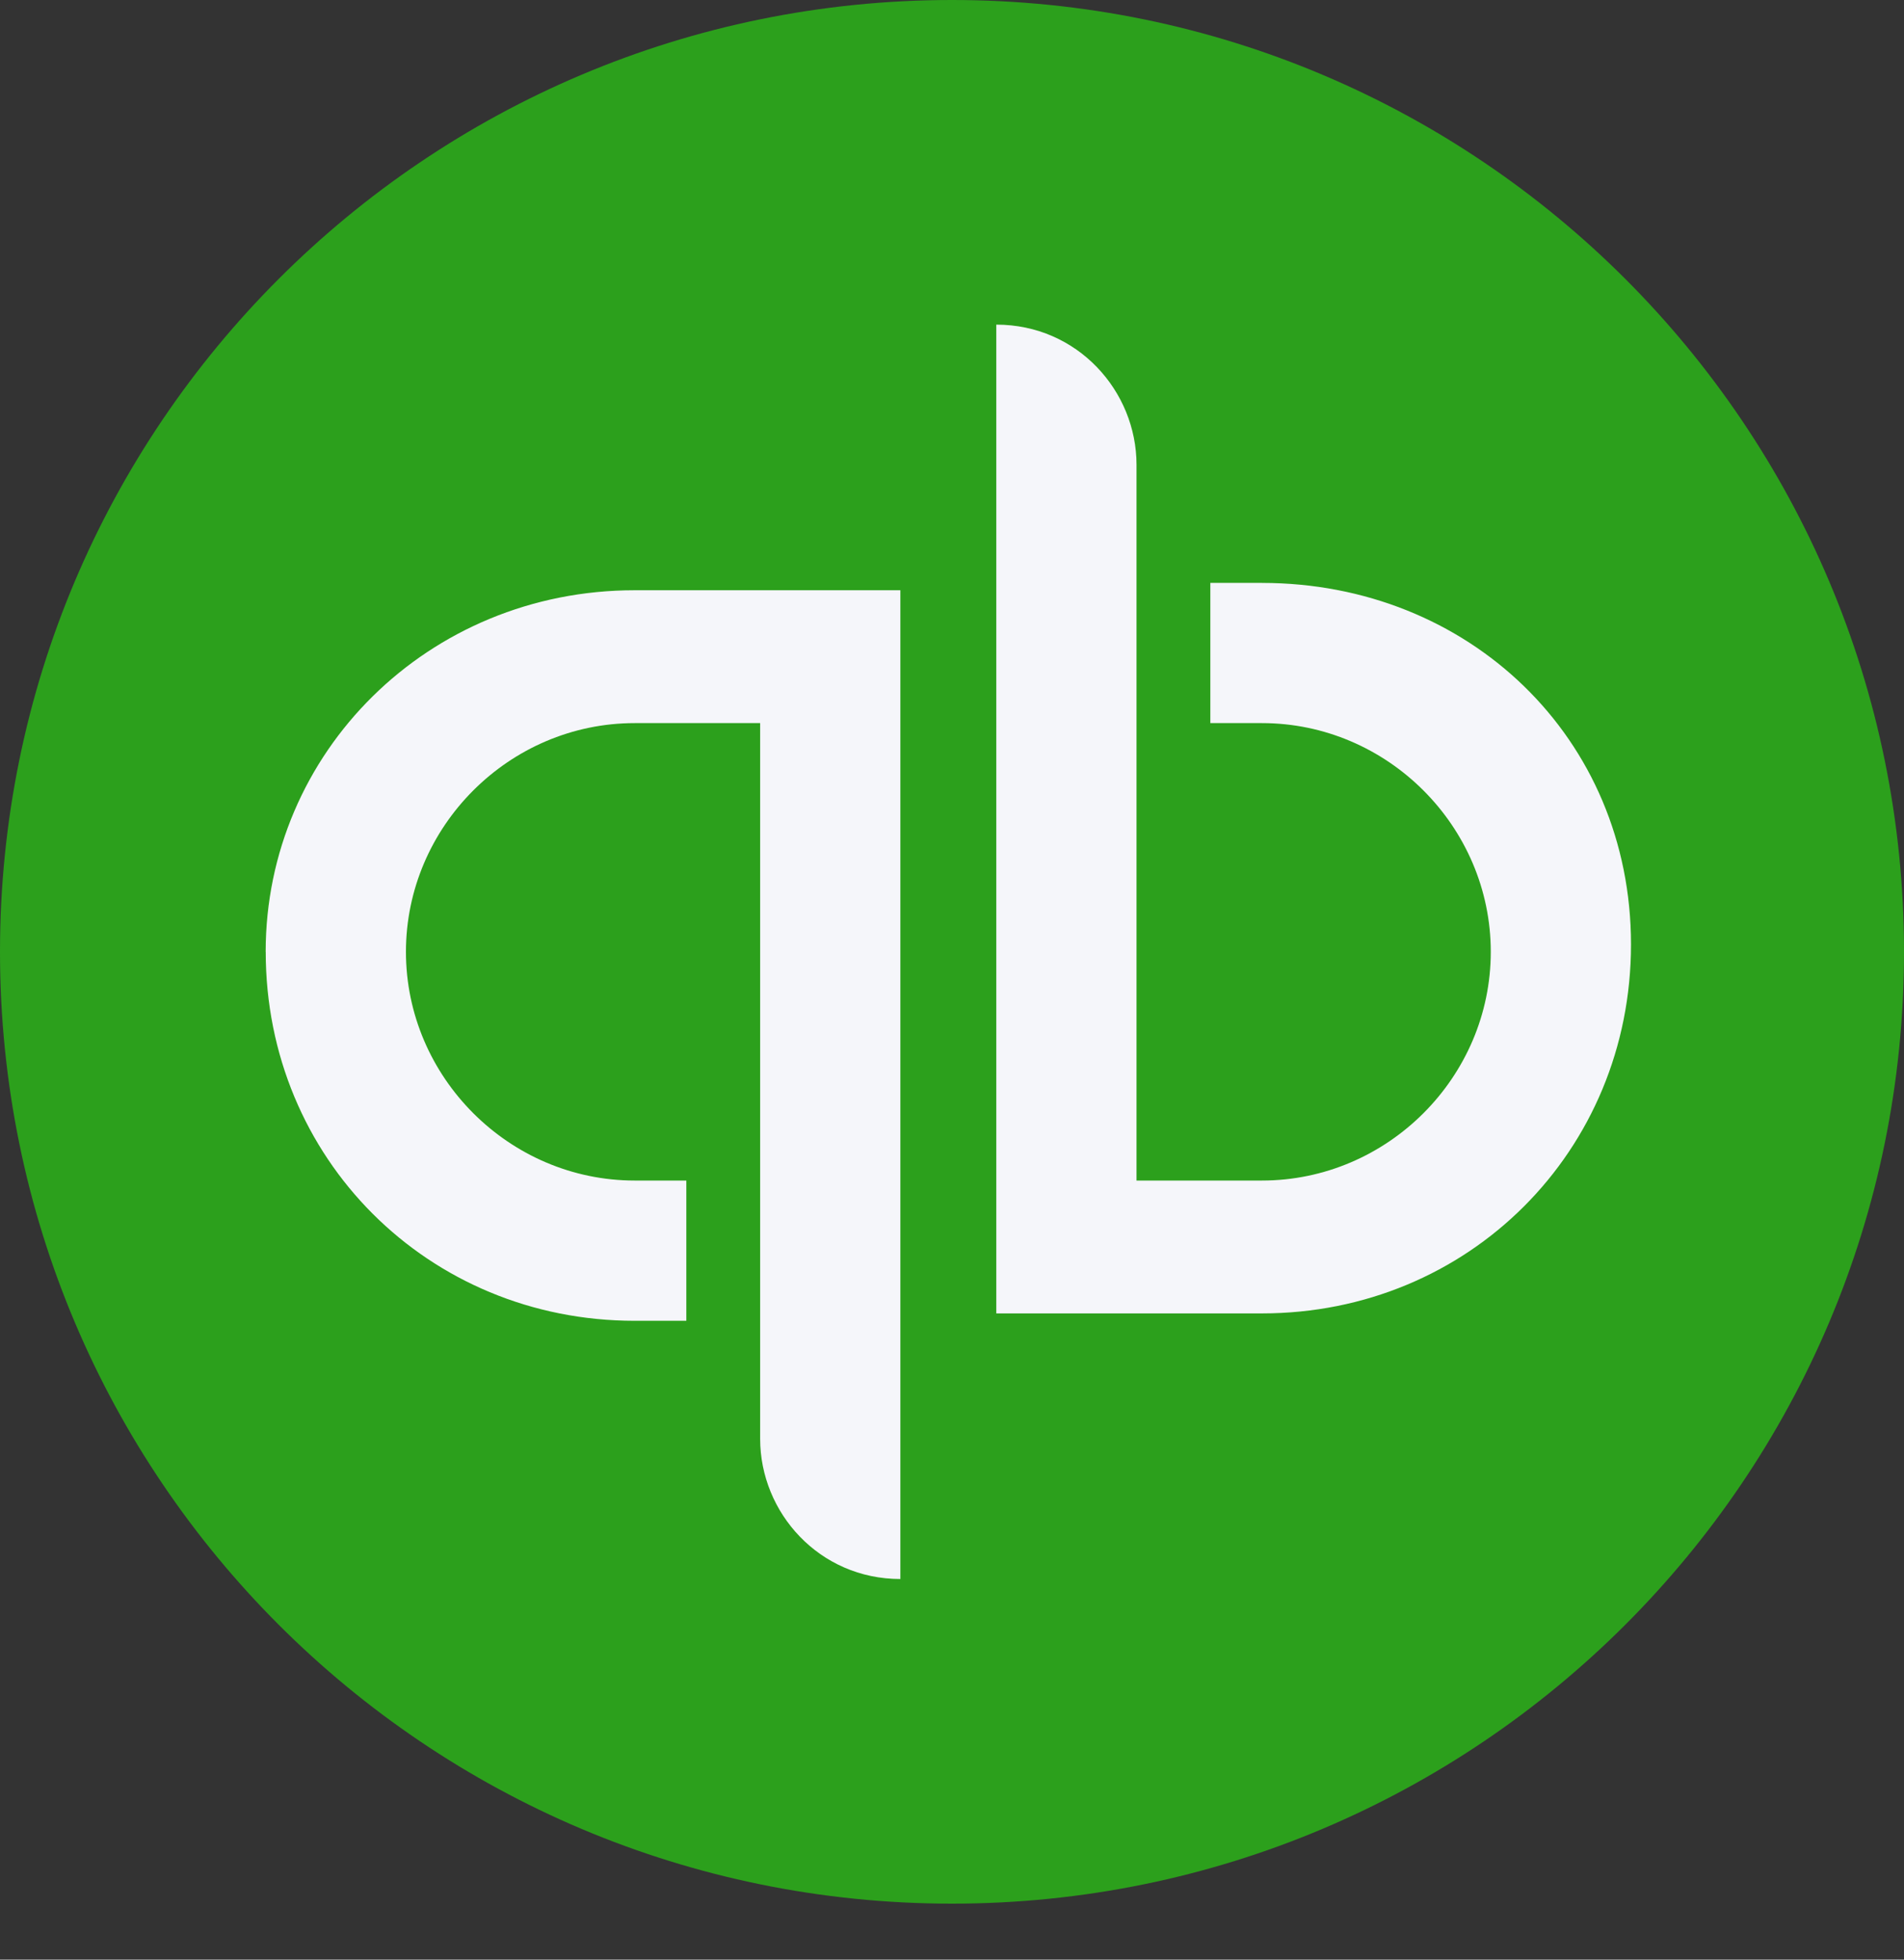
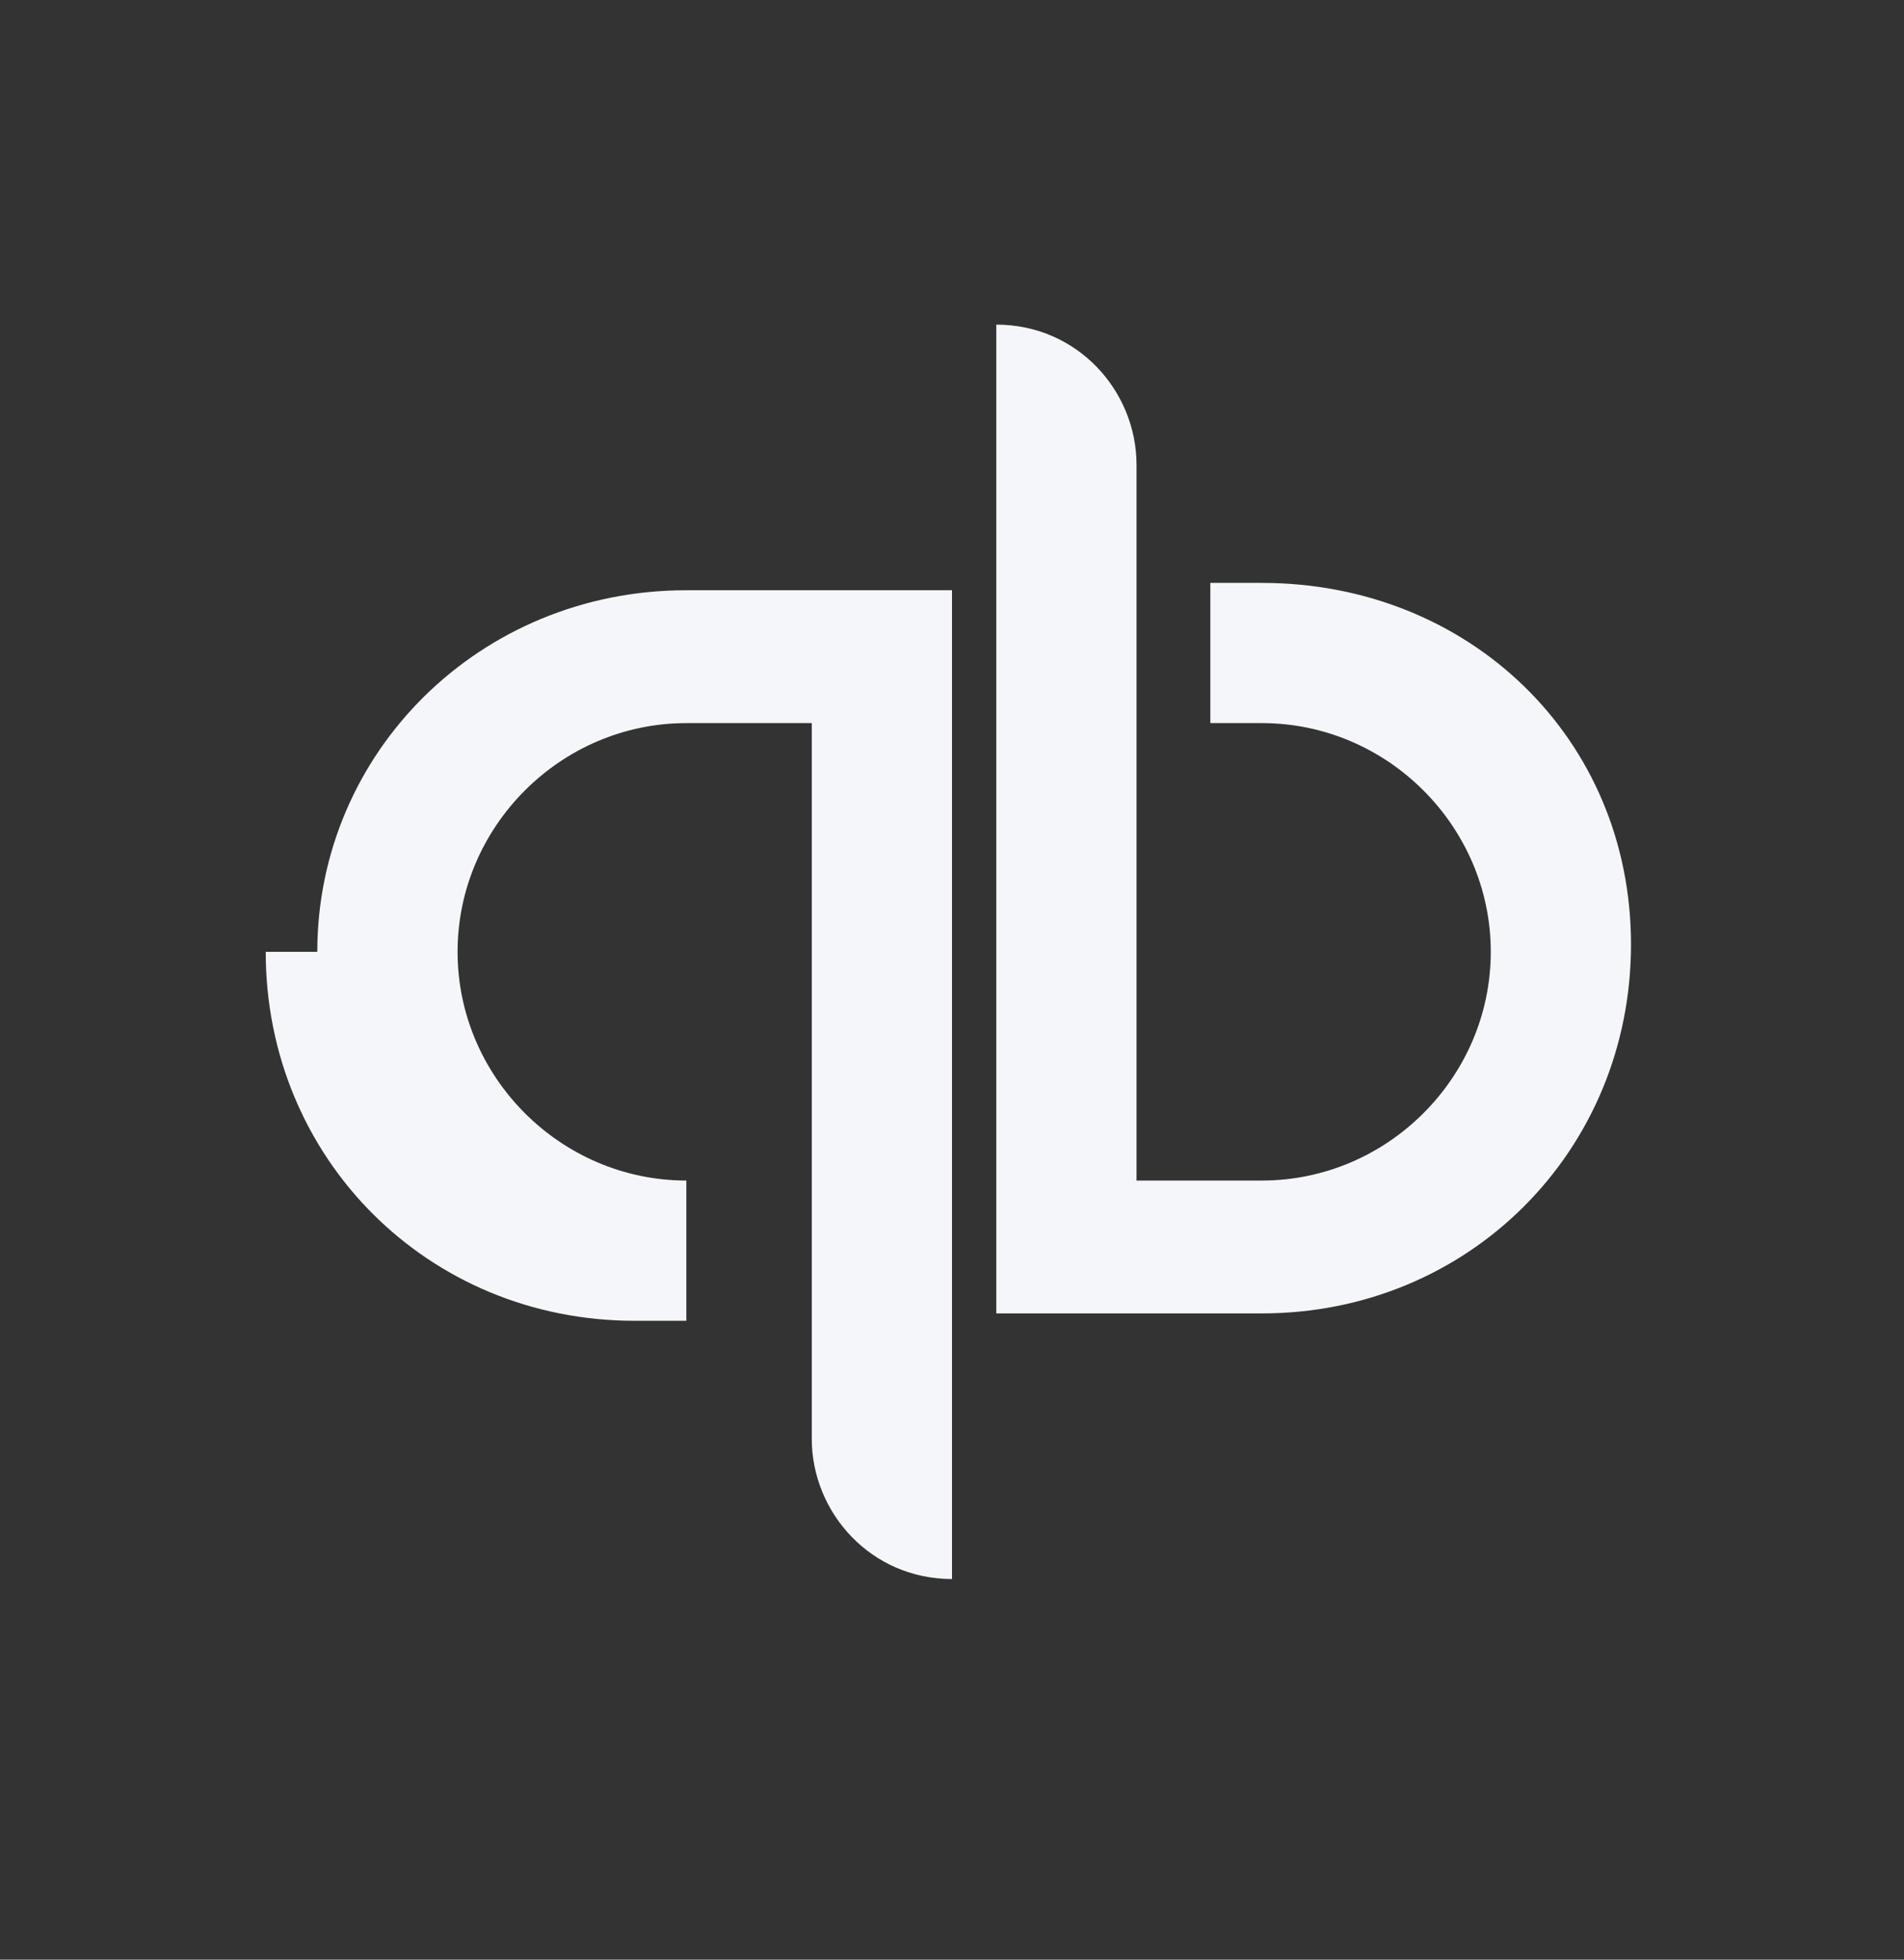
<svg xmlns="http://www.w3.org/2000/svg" width="34" height="35" fill="none">
  <rect width="100%" height="100%" fill="#333333" stroke="none" />
-   <path fill="#2CA01C" d="M17 34c9.389 0 17-7.611 17-17S26.389 0 17 0 0 7.611 0 17s7.611 17 17 17z" />
-   <path fill="#F5F6FA" d="M4.745 17c0 3.69 2.899 6.59 6.589 6.59h.922v-2.505h-.922c-2.24 0-4.085-1.845-4.085-4.085s1.845-4.085 4.085-4.085h2.24v12.783c0 1.317 1.054 2.504 2.504 2.504v-17.66h-4.744c-3.69 0-6.59 2.9-6.59 6.458zm17.79-6.59h-.922v2.505h.922c2.24 0 4.086 1.845 4.086 4.085s-1.845 4.085-4.086 4.085h-2.24V8.302c0-1.317-1.054-2.504-2.504-2.504v17.66h4.744c3.69 0 6.59-2.9 6.59-6.59s-2.9-6.457-6.59-6.457z" />
+   <path fill="#F5F6FA" d="M4.745 17c0 3.69 2.899 6.59 6.589 6.59h.922v-2.505c-2.24 0-4.085-1.845-4.085-4.085s1.845-4.085 4.085-4.085h2.24v12.783c0 1.317 1.054 2.504 2.504 2.504v-17.66h-4.744c-3.69 0-6.59 2.9-6.59 6.458zm17.79-6.59h-.922v2.505h.922c2.24 0 4.086 1.845 4.086 4.085s-1.845 4.085-4.086 4.085h-2.24V8.302c0-1.317-1.054-2.504-2.504-2.504v17.66h4.744c3.69 0 6.59-2.9 6.59-6.59s-2.9-6.457-6.59-6.457z" />
</svg>